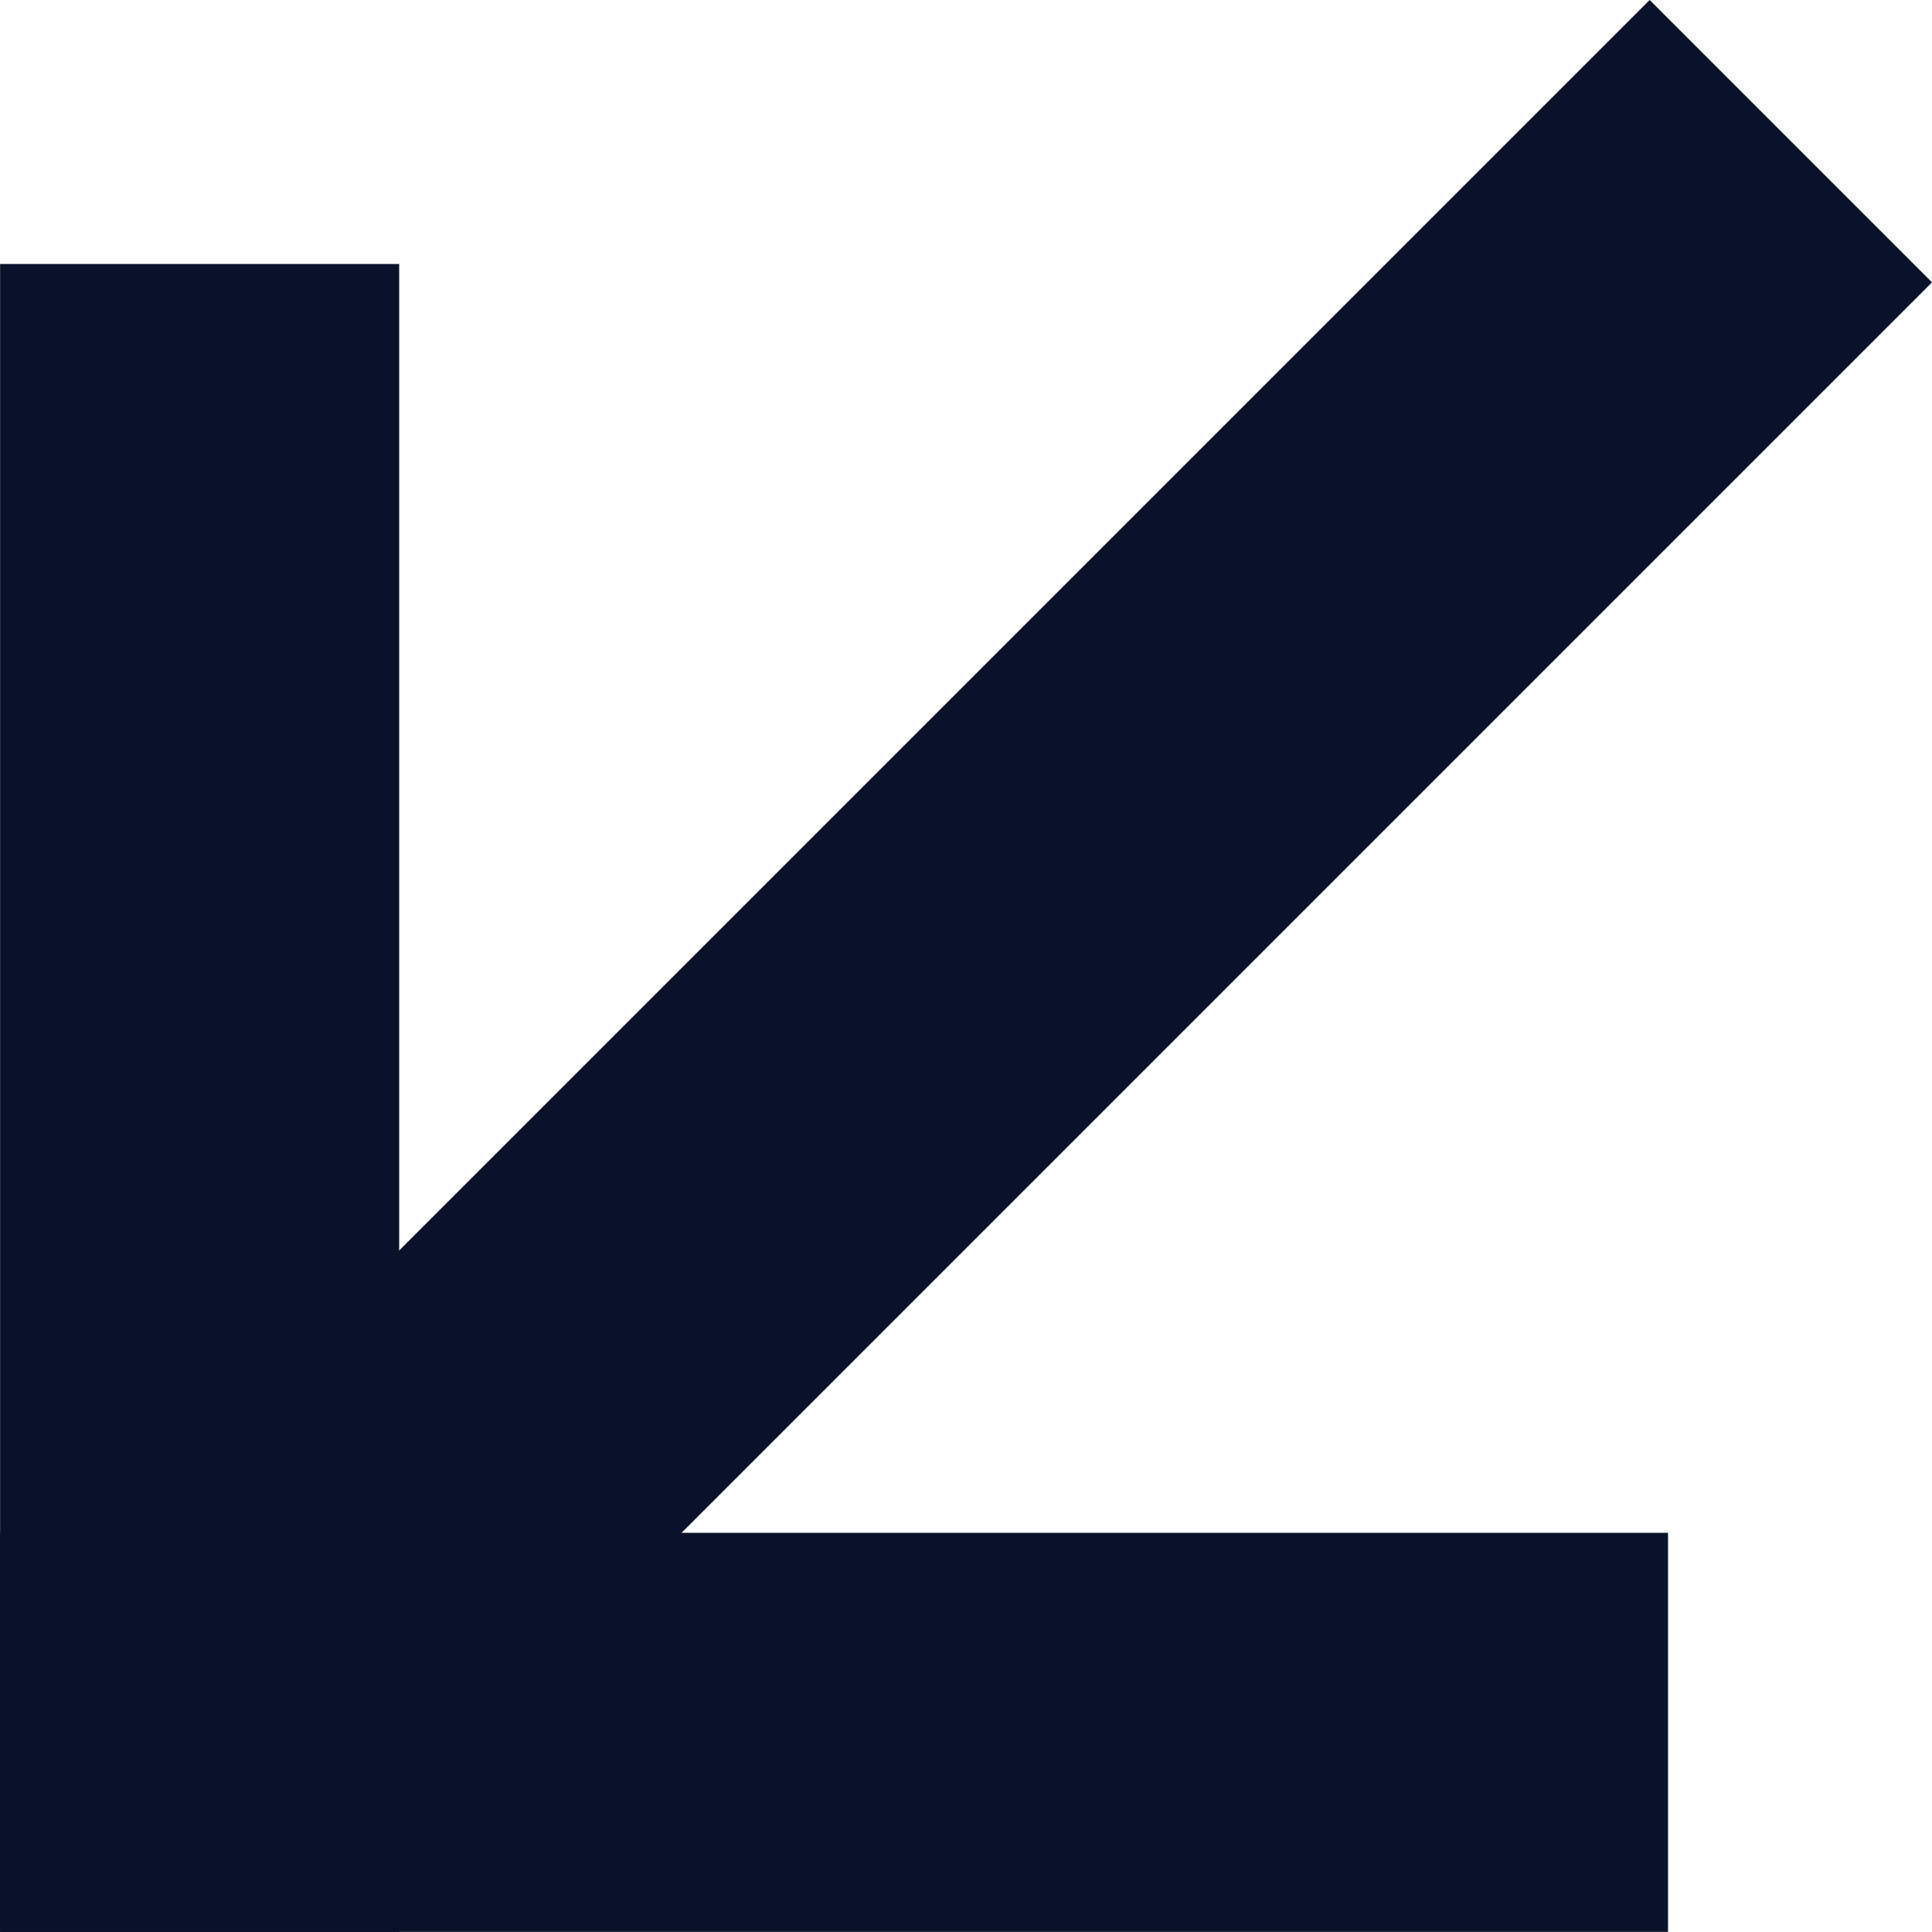
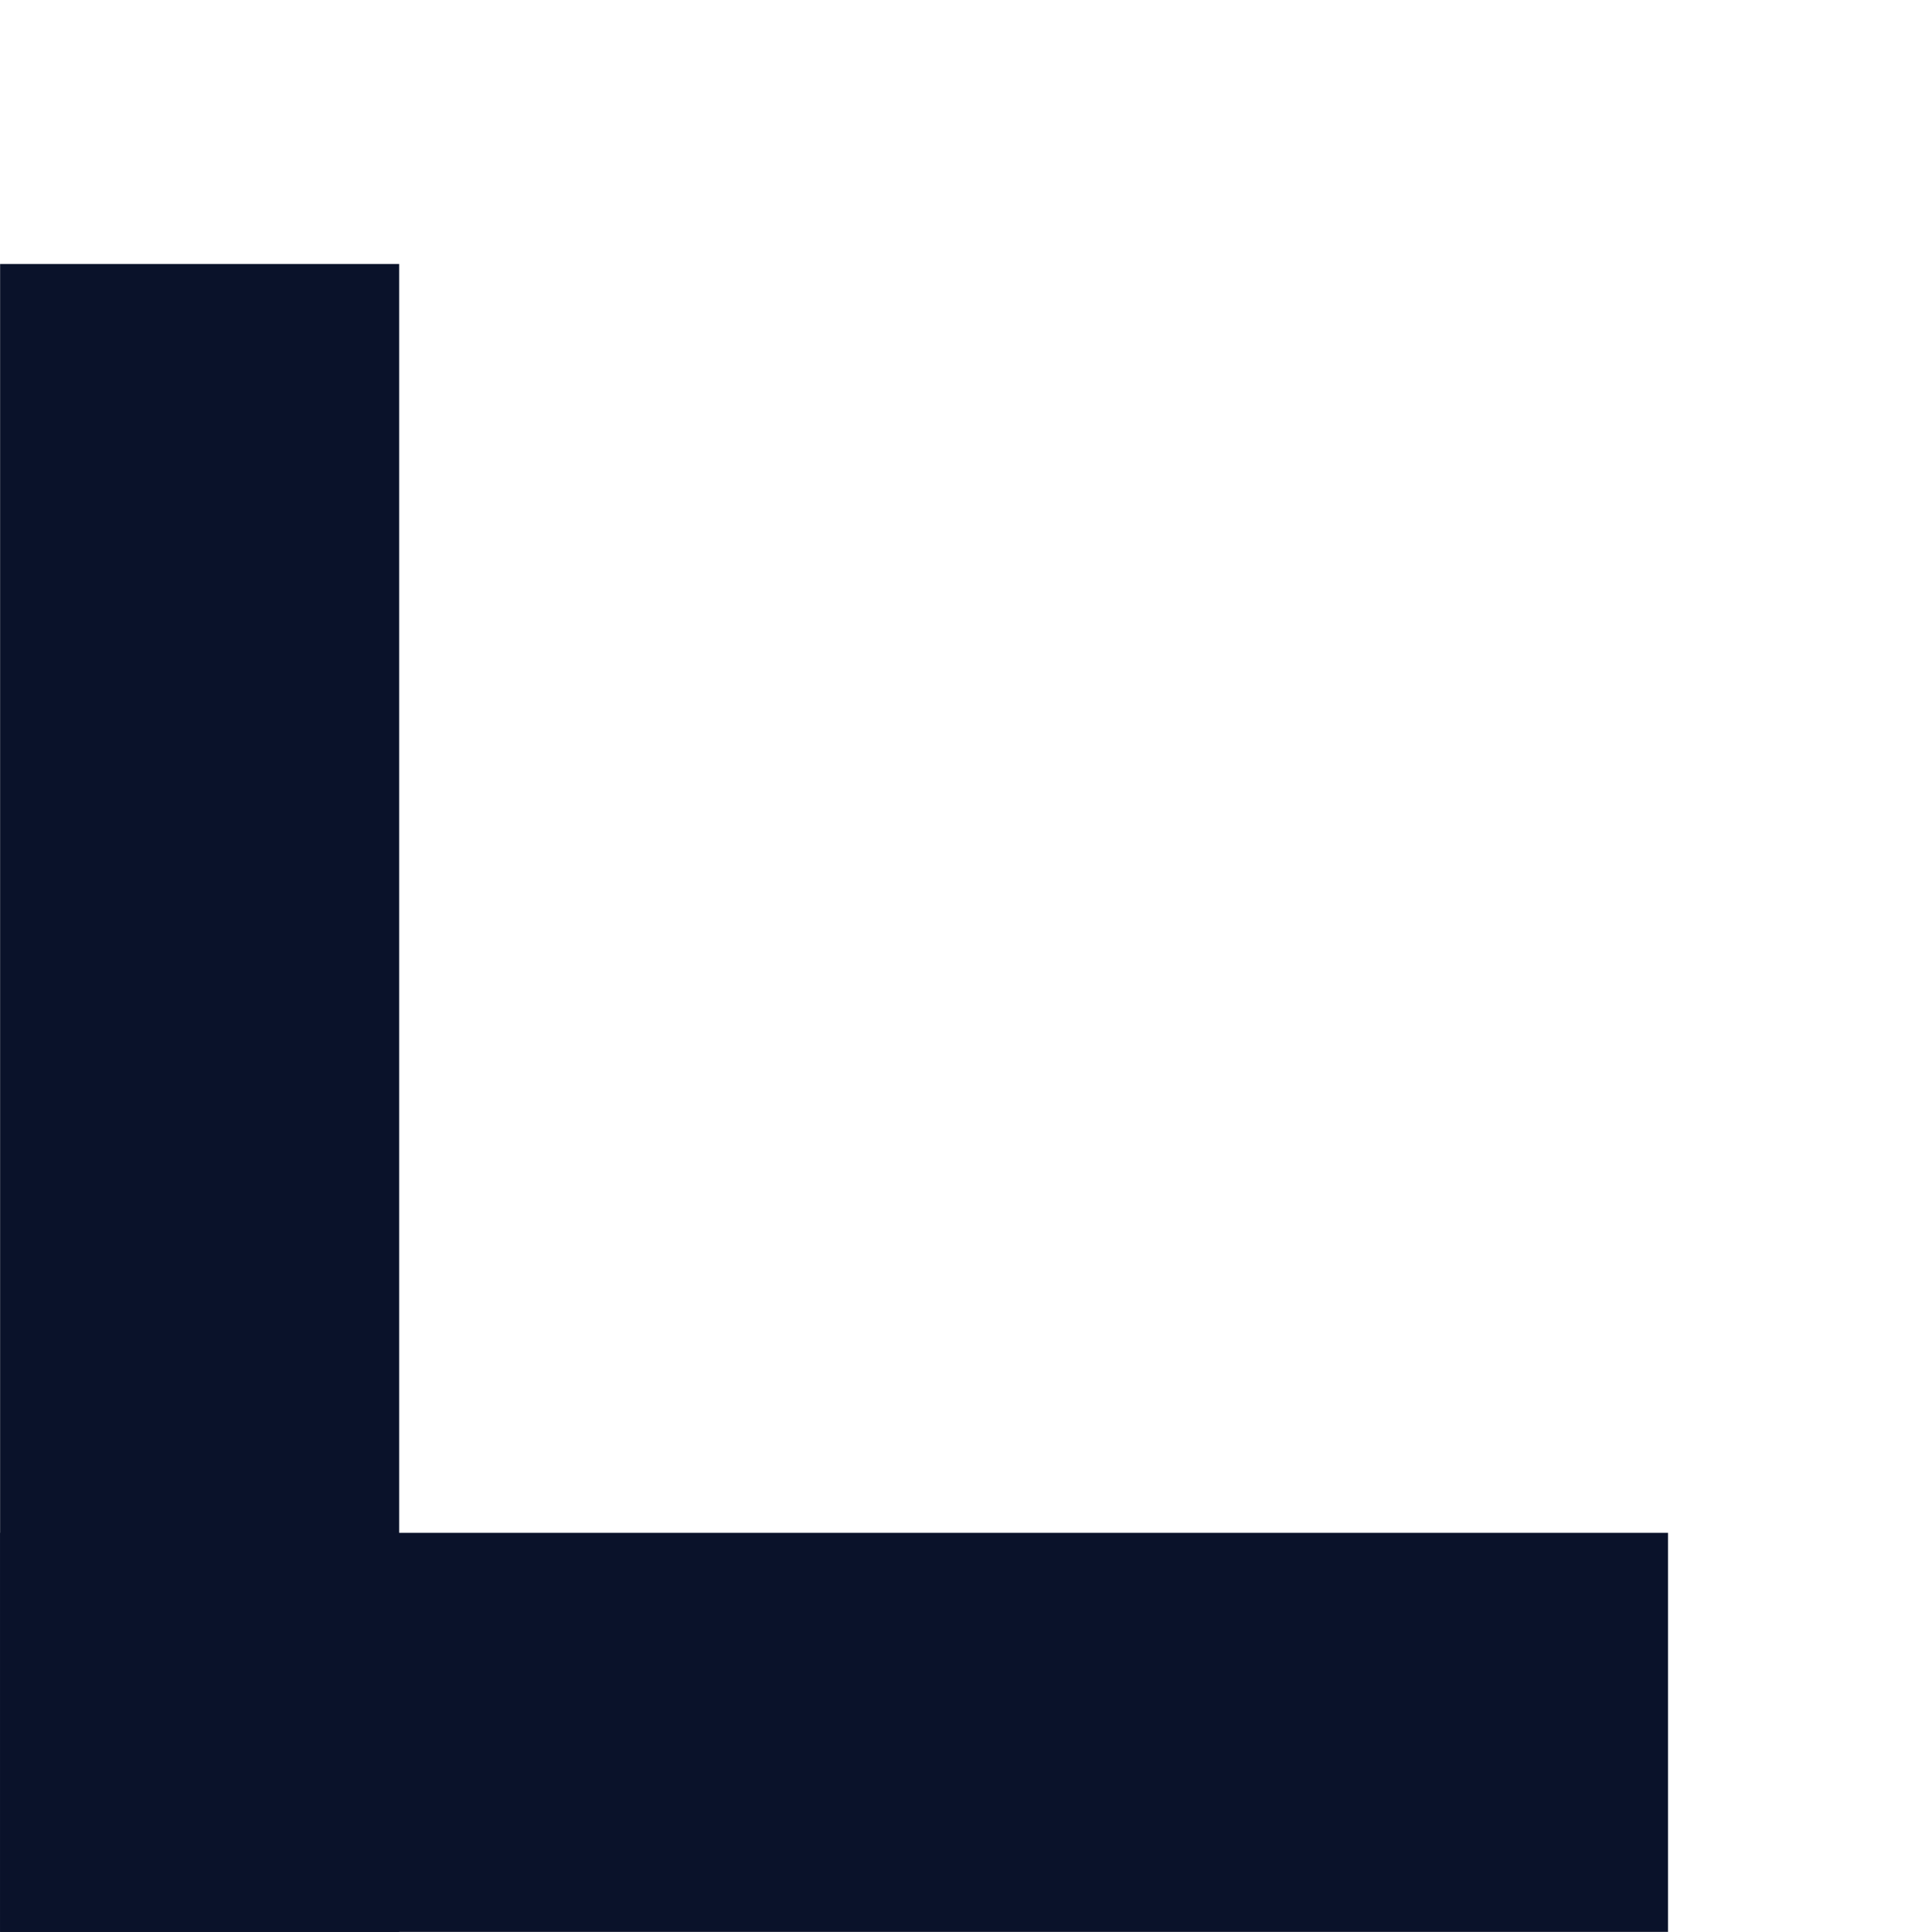
<svg xmlns="http://www.w3.org/2000/svg" width="300" height="300" viewBox="0 0 300 300">
  <defs>
    <style>      .cls-1 {        fill: #0a122a;        fill-rule: evenodd;      }    </style>
  </defs>
-   <path class="cls-1" d="M300,43.841L256.159,0,6.15,250.01l43.841,43.84Z" />
  <path id="Rectangle_1_copy_2" data-name="Rectangle 1 copy 2" class="cls-1" d="M61.984,40.99H0.016v259H61.984v-259Z" />
  <path id="Rectangle_1_copy_3" data-name="Rectangle 1 copy 3" class="cls-1" d="M259.01,299.984V238.016h-259v61.968h259Z" />
</svg>